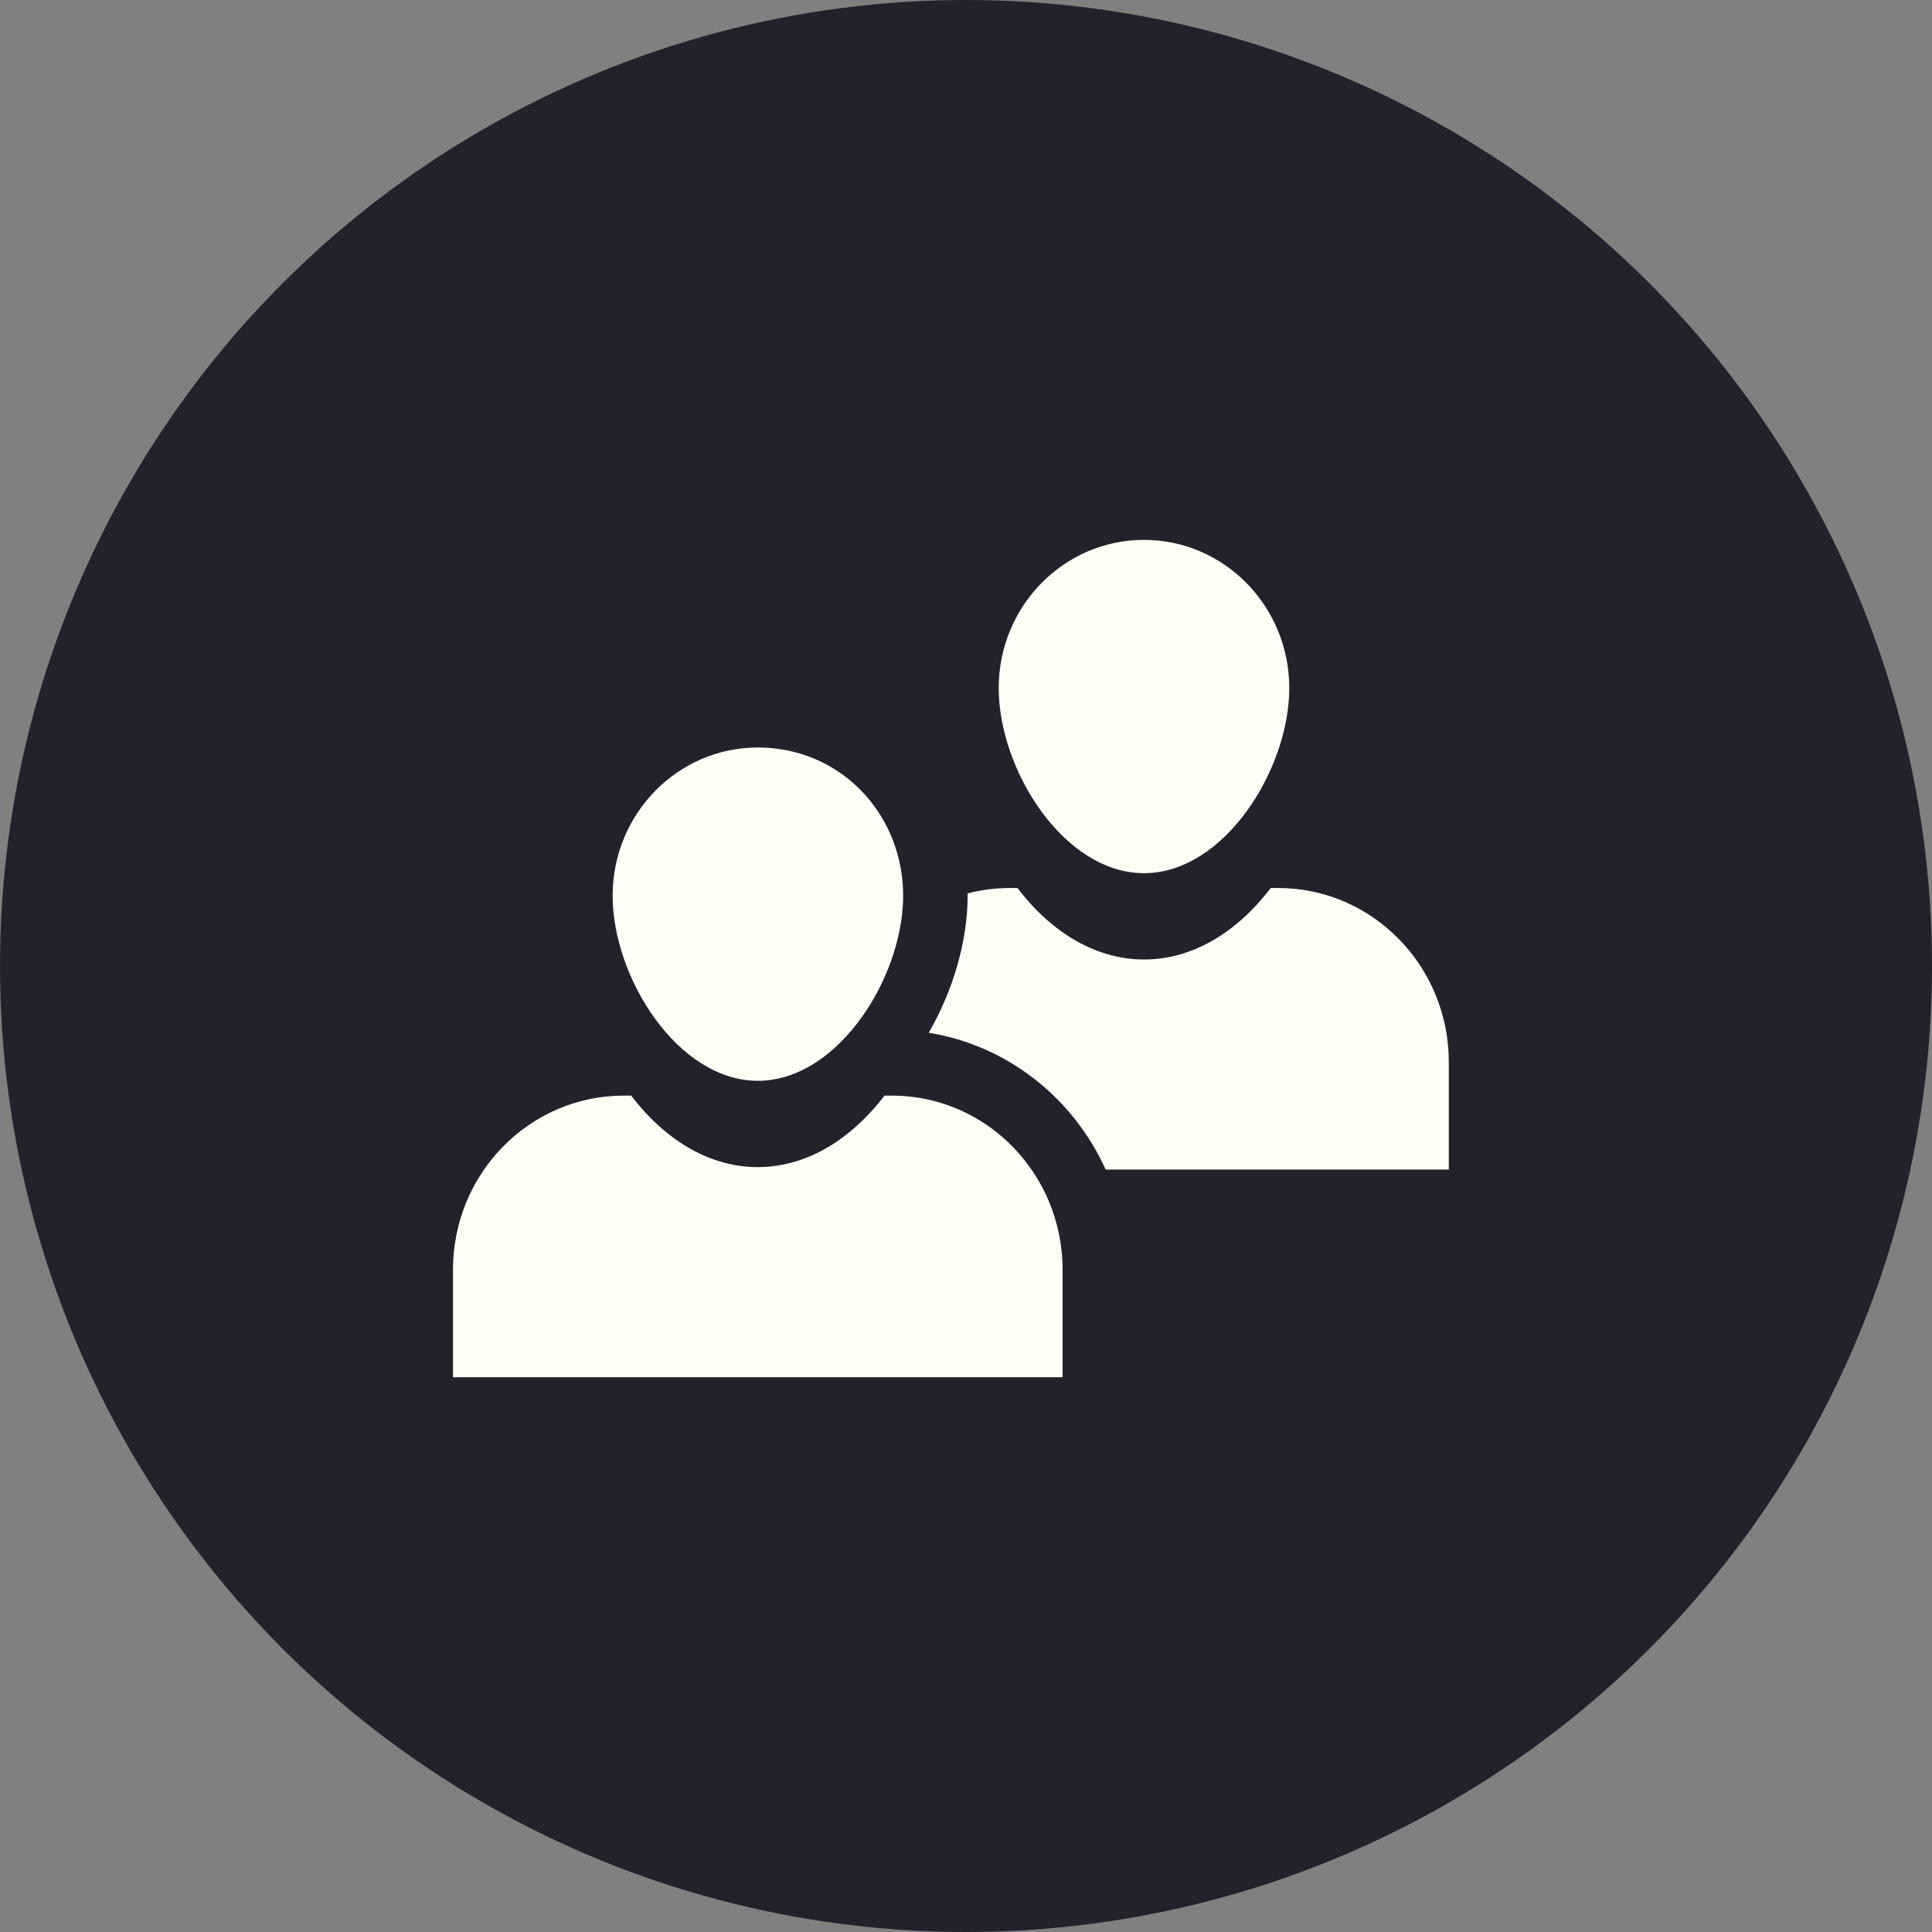
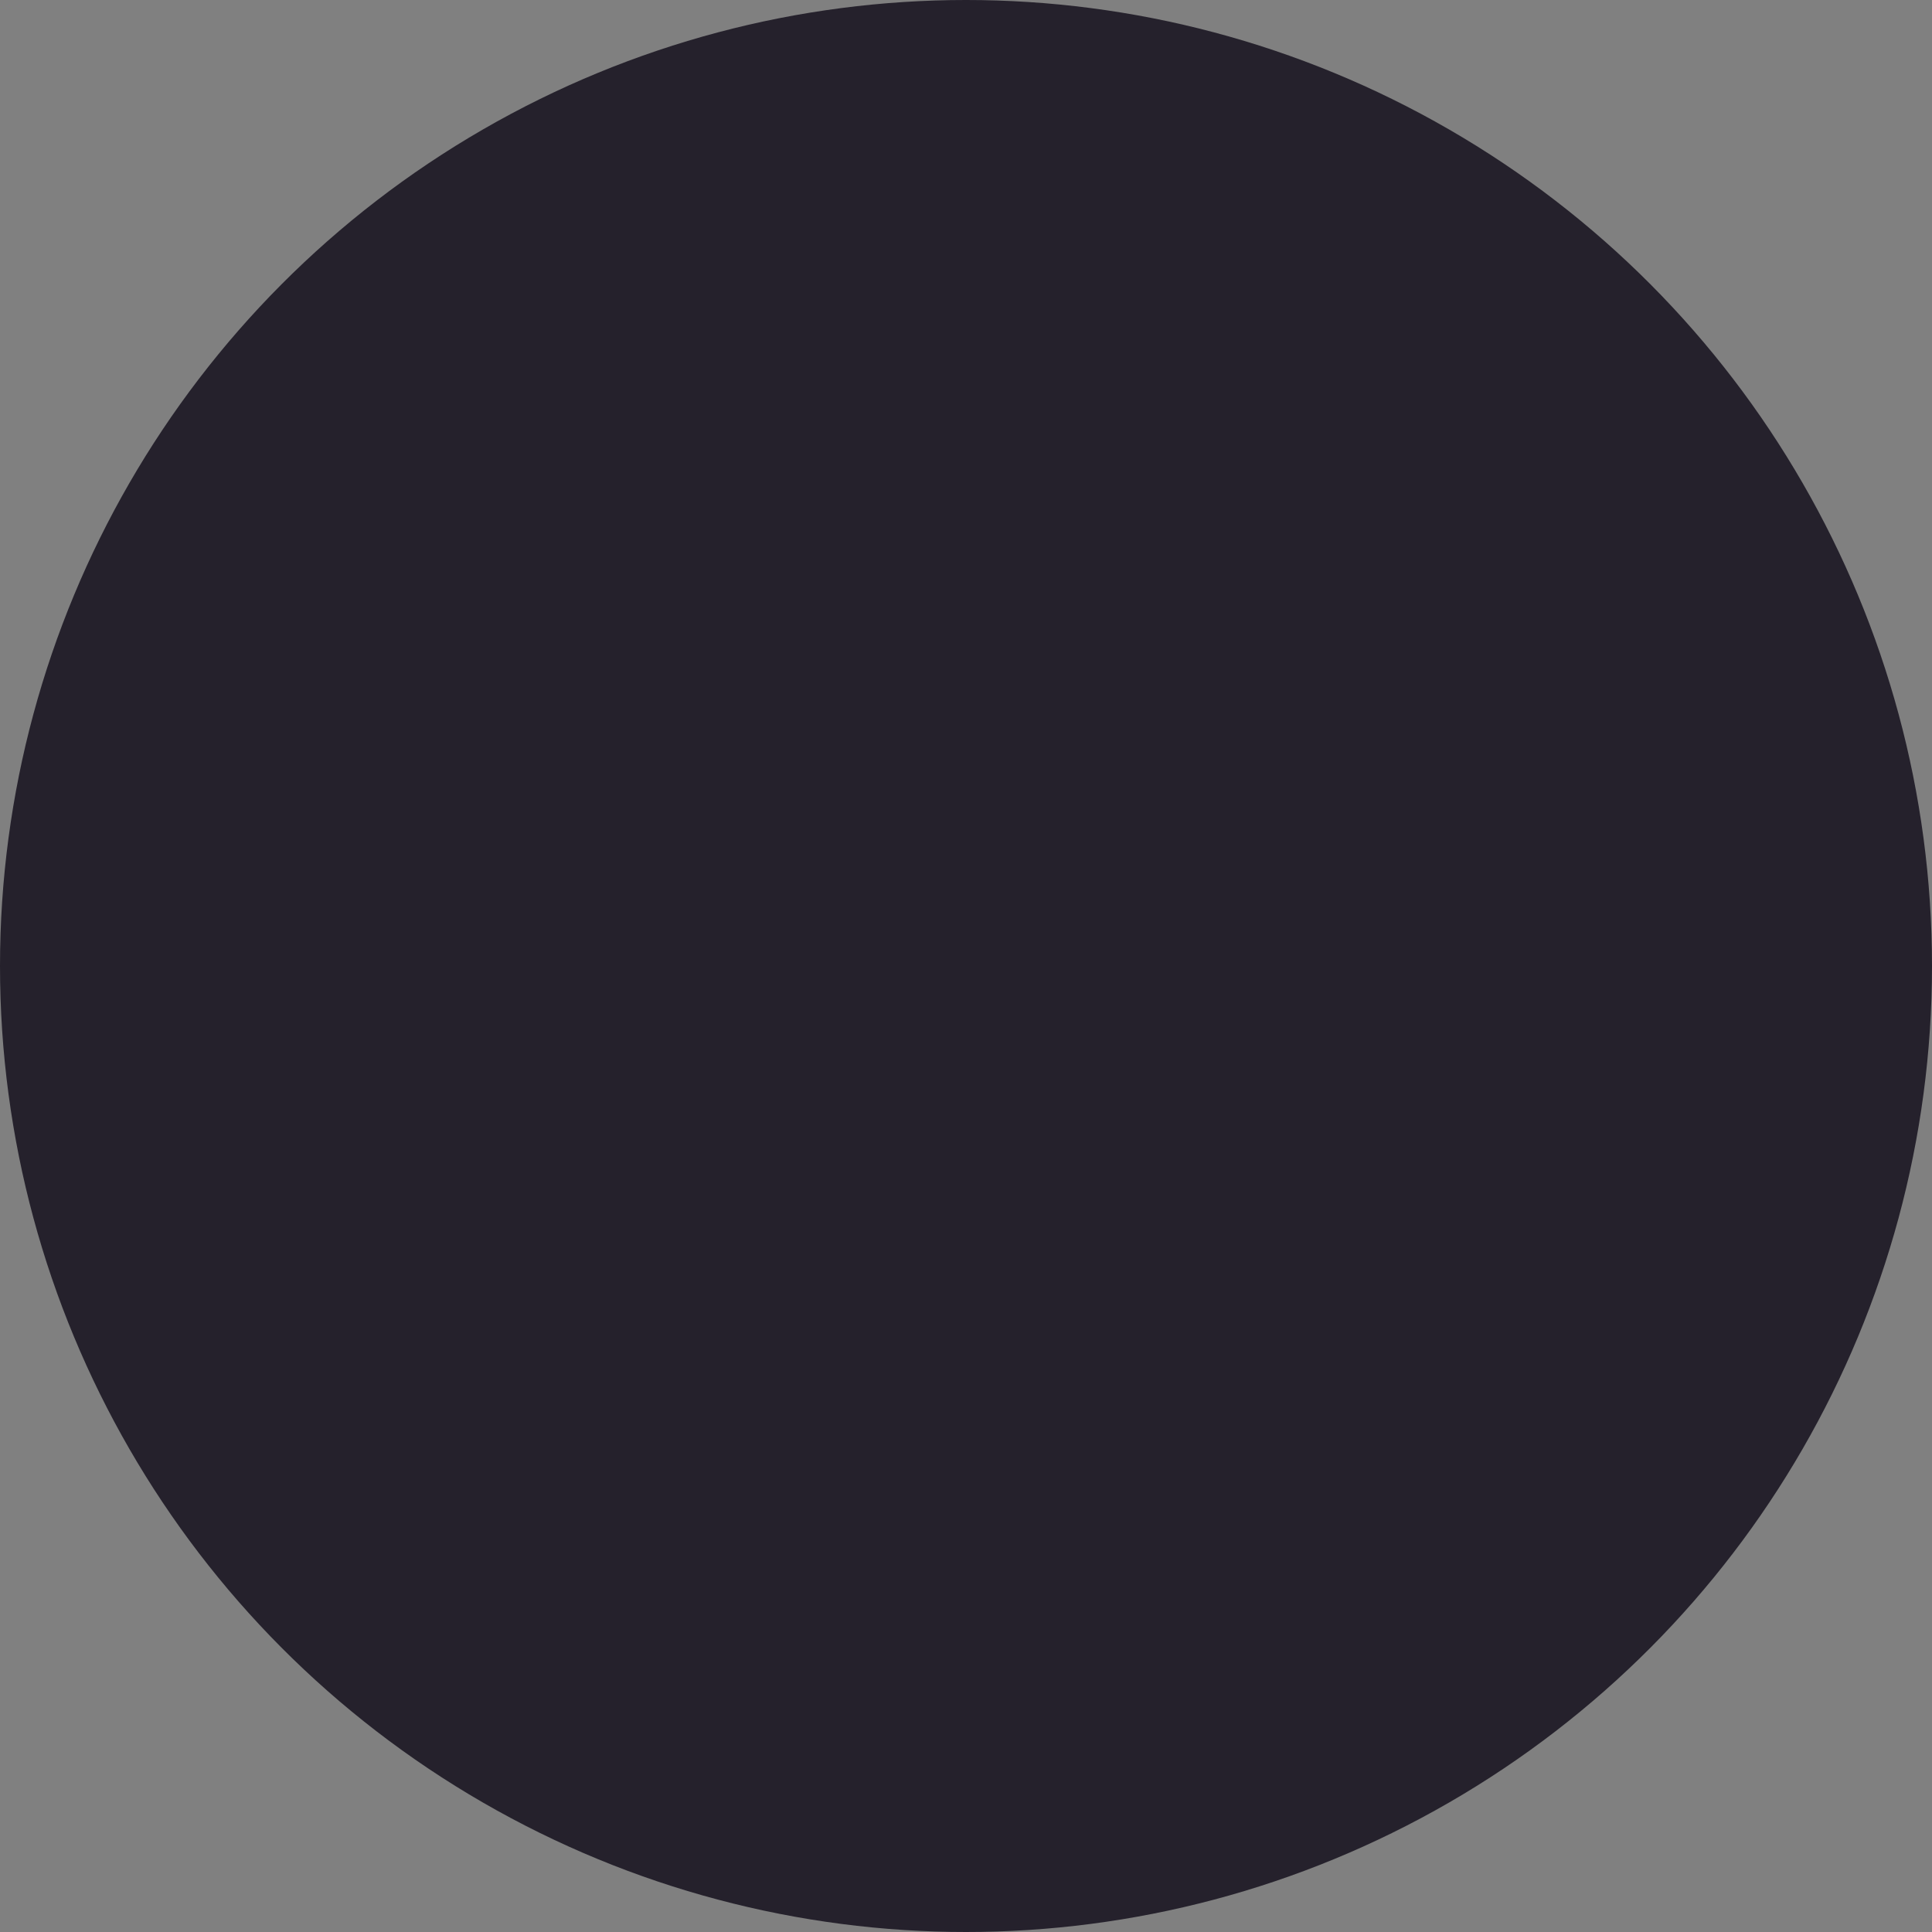
<svg xmlns="http://www.w3.org/2000/svg" width="52" height="52" viewBox="0 0 52 52" fill="none">
  <rect x="0" y="0" width="52" height="52" fill="#808080" stroke="none" />
  <circle cx="26" cy="26" r="26" fill="#25212C" />
  <g clip-path="url(#clip0_15665_11603)">
    <path d="M34.701 18.519C34.701 20.712 32.95 23.502 30.791 23.502C28.633 23.502 26.88 20.719 26.88 18.519C26.882 16.317 28.631 14.531 30.79 14.531H30.791C32.95 14.531 34.701 16.317 34.701 18.519Z" fill="#FFFEF5" />
    <path d="M38.995 28.587V31.479H29.759C28.89 29.555 27.116 28.137 24.997 27.797C25.66 26.648 26.044 25.315 26.044 24.106V24.046C26.408 23.95 26.79 23.901 27.184 23.901H27.385C28.332 25.142 29.537 25.825 30.793 25.825C32.05 25.825 33.254 25.142 34.202 23.901H34.401C36.938 23.901 38.995 25.999 38.995 28.587Z" fill="#FFFEF5" />
    <path d="M24.309 24.107C24.309 24.213 24.306 24.321 24.295 24.431C24.283 24.622 24.255 24.817 24.217 25.012C24.004 26.121 23.419 27.265 22.62 28.056C22.483 28.194 22.339 28.32 22.188 28.433C22.056 28.534 21.921 28.624 21.78 28.704C21.352 28.948 20.885 29.09 20.399 29.09C18.24 29.09 16.489 26.309 16.489 24.107C16.489 21.905 18.24 20.119 20.399 20.119C22.558 20.119 24.212 21.807 24.304 23.925C24.307 23.985 24.309 24.045 24.309 24.107Z" fill="#FFFEF5" />
    <path d="M28.599 34.175V37.069H12.192V34.175C12.192 31.587 14.251 29.489 16.786 29.489H16.989C17.935 30.73 19.141 31.413 20.396 31.413C20.866 31.413 21.331 31.317 21.777 31.131C21.914 31.075 22.049 31.009 22.181 30.935C22.319 30.859 22.456 30.774 22.587 30.68C23.025 30.374 23.434 29.974 23.806 29.489H24.005C25.56 29.489 26.933 30.276 27.762 31.48C27.856 31.613 27.941 31.751 28.019 31.895C28.092 32.027 28.16 32.165 28.219 32.307C28.464 32.879 28.599 33.511 28.599 34.175Z" fill="#FFFEF5" />
  </g>
  <defs>
    <clipPath id="clip0_15665_11603">
-       <rect width="26.8" height="22.536" fill="white" transform="translate(12.2 14.532)" />
-     </clipPath>
+       </clipPath>
  </defs>
</svg>